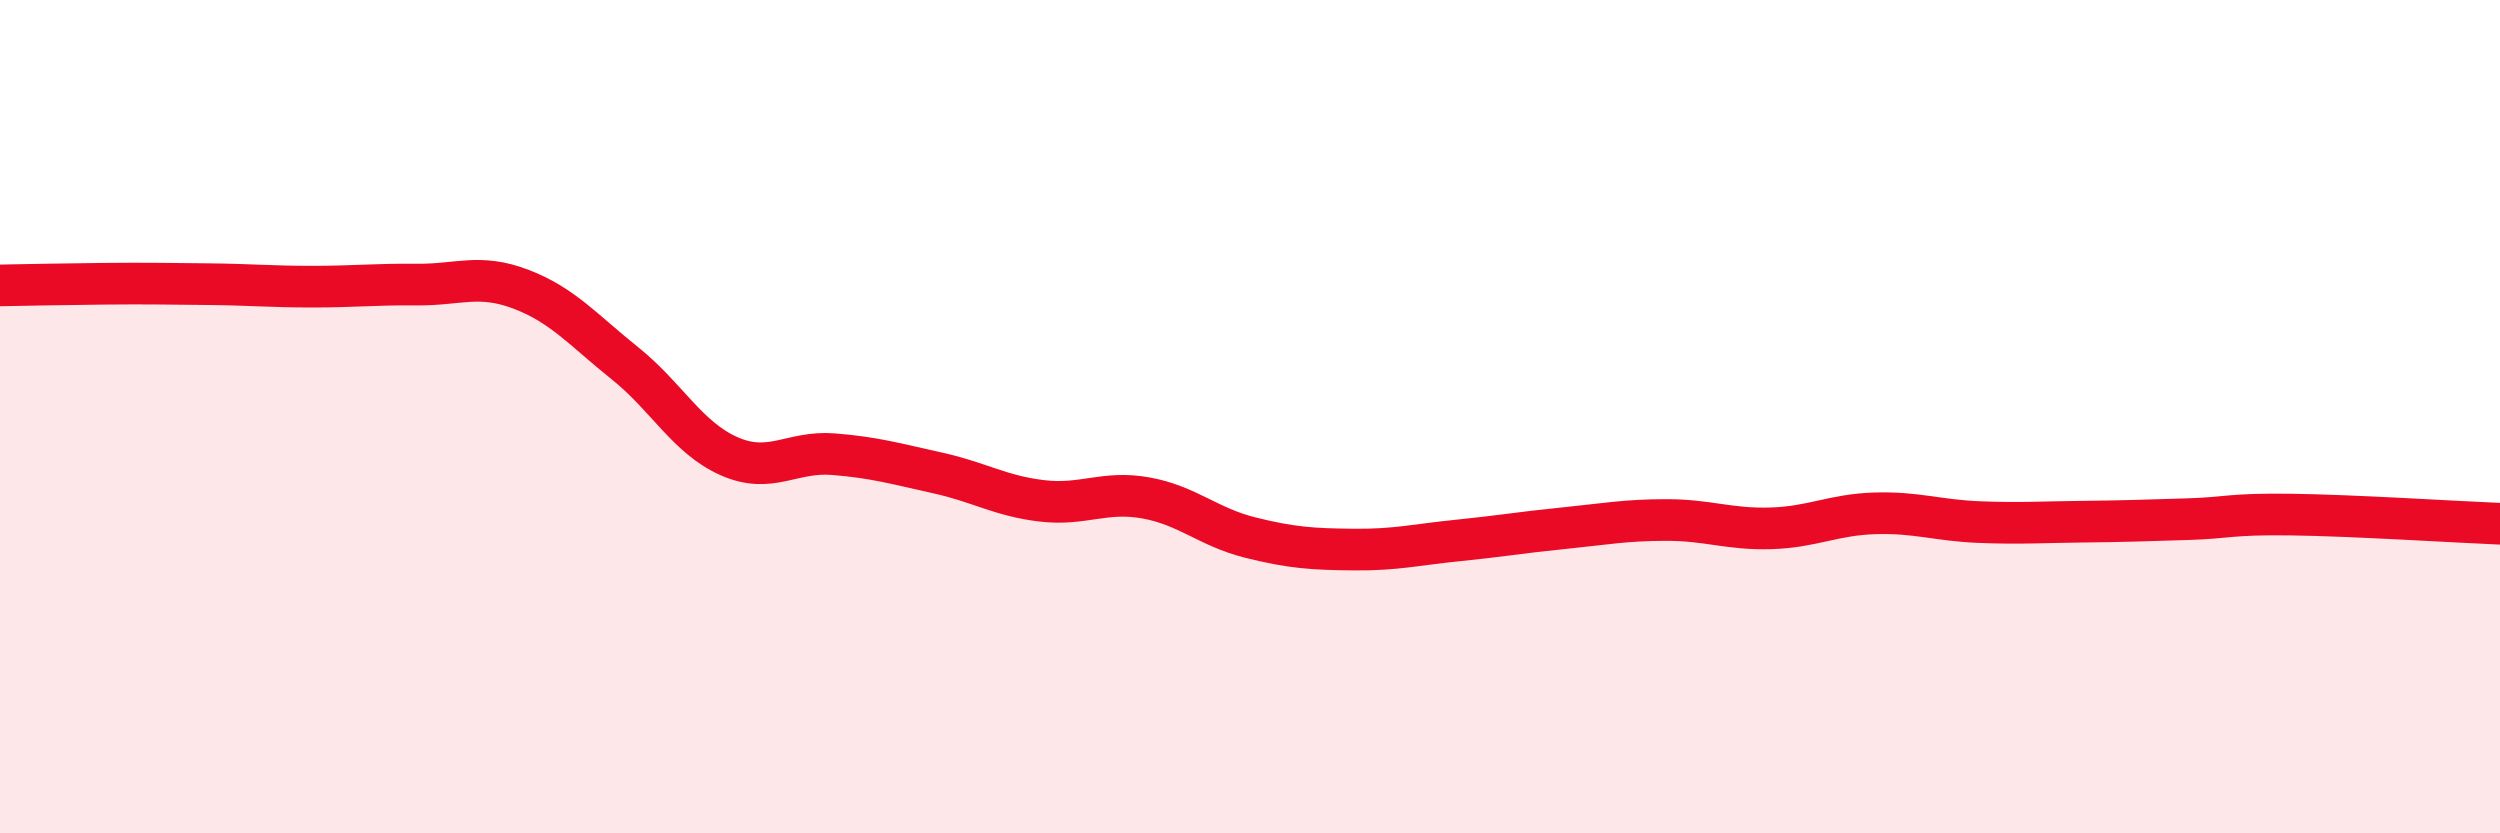
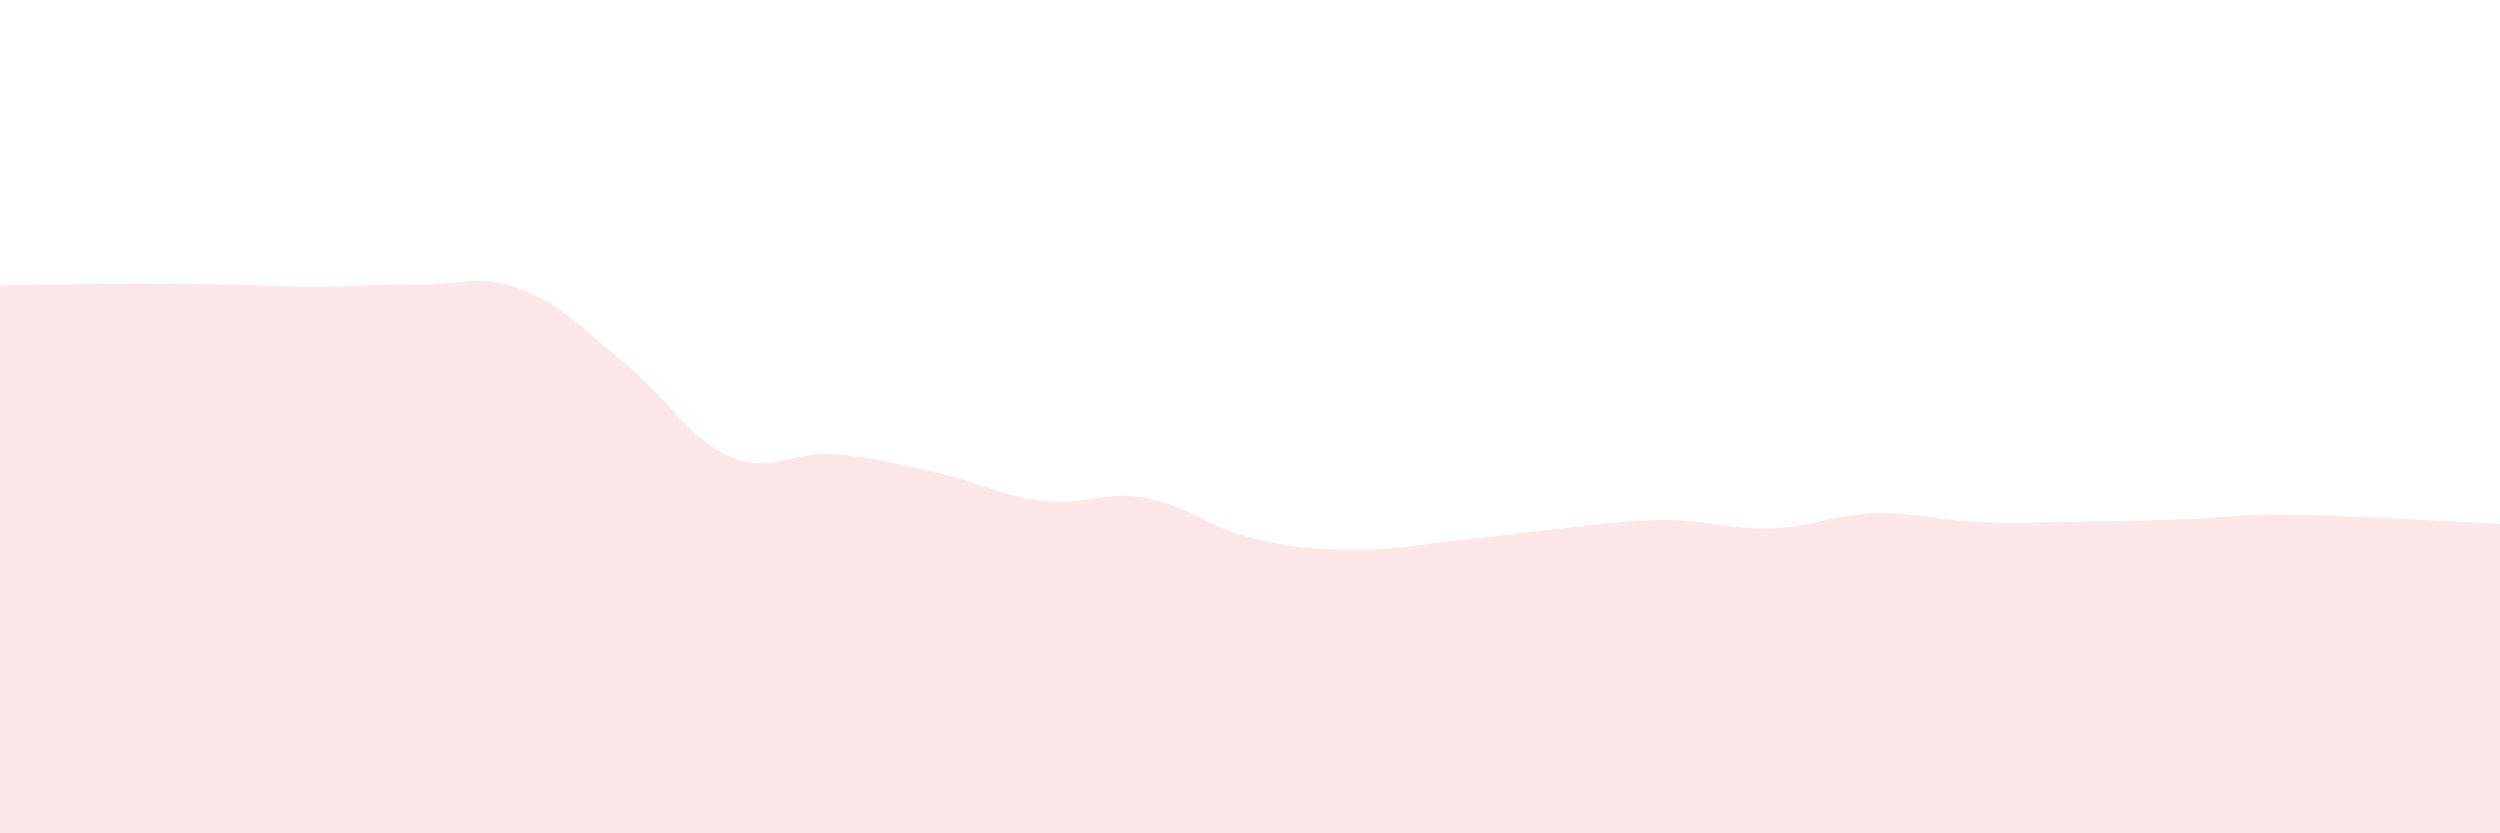
<svg xmlns="http://www.w3.org/2000/svg" width="60" height="20" viewBox="0 0 60 20">
  <path d="M 0,6.85 C 0.5,6.84 1.5,6.82 2.5,6.81 C 3.5,6.8 4,6.81 5,6.82 C 6,6.83 6.5,6.88 7.5,6.88 C 8.5,6.88 9,6.82 10,6.83 C 11,6.84 11.5,6.56 12.5,6.94 C 13.5,7.32 14,7.92 15,8.72 C 16,9.52 16.5,10.51 17.5,10.95 C 18.5,11.39 19,10.82 20,10.9 C 21,10.98 21.5,11.13 22.5,11.35 C 23.5,11.57 24,11.9 25,12.02 C 26,12.14 26.5,11.77 27.5,11.95 C 28.5,12.13 29,12.65 30,12.9 C 31,13.15 31.5,13.18 32.5,13.19 C 33.5,13.2 34,13.07 35,12.97 C 36,12.87 36.5,12.78 37.5,12.68 C 38.5,12.58 39,12.48 40,12.48 C 41,12.48 41.5,12.71 42.5,12.68 C 43.5,12.65 44,12.35 45,12.32 C 46,12.29 46.5,12.49 47.5,12.53 C 48.5,12.57 49,12.53 50,12.52 C 51,12.51 51.5,12.49 52.5,12.46 C 53.5,12.43 53.5,12.33 55,12.35 C 56.5,12.37 59,12.53 60,12.57L60 20L0 20Z" fill="#EB0A25" opacity="0.1" stroke-linecap="round" stroke-linejoin="round" />
-   <path d="M 0,6.85 C 0.5,6.84 1.5,6.82 2.5,6.81 C 3.5,6.8 4,6.81 5,6.82 C 6,6.83 6.5,6.88 7.5,6.88 C 8.5,6.88 9,6.82 10,6.83 C 11,6.84 11.5,6.56 12.5,6.94 C 13.5,7.32 14,7.92 15,8.72 C 16,9.52 16.5,10.51 17.5,10.95 C 18.5,11.39 19,10.82 20,10.9 C 21,10.98 21.5,11.13 22.5,11.35 C 23.5,11.57 24,11.9 25,12.02 C 26,12.14 26.5,11.77 27.5,11.95 C 28.5,12.13 29,12.65 30,12.9 C 31,13.15 31.5,13.18 32.5,13.19 C 33.5,13.2 34,13.07 35,12.97 C 36,12.87 36.5,12.78 37.5,12.68 C 38.5,12.58 39,12.48 40,12.48 C 41,12.48 41.5,12.71 42.5,12.68 C 43.5,12.65 44,12.35 45,12.32 C 46,12.29 46.5,12.49 47.5,12.53 C 48.5,12.57 49,12.53 50,12.52 C 51,12.51 51.5,12.49 52.5,12.46 C 53.5,12.43 53.5,12.33 55,12.35 C 56.5,12.37 59,12.53 60,12.57" stroke="#EB0A25" stroke-width="1" fill="none" stroke-linecap="round" stroke-linejoin="round" />
</svg>